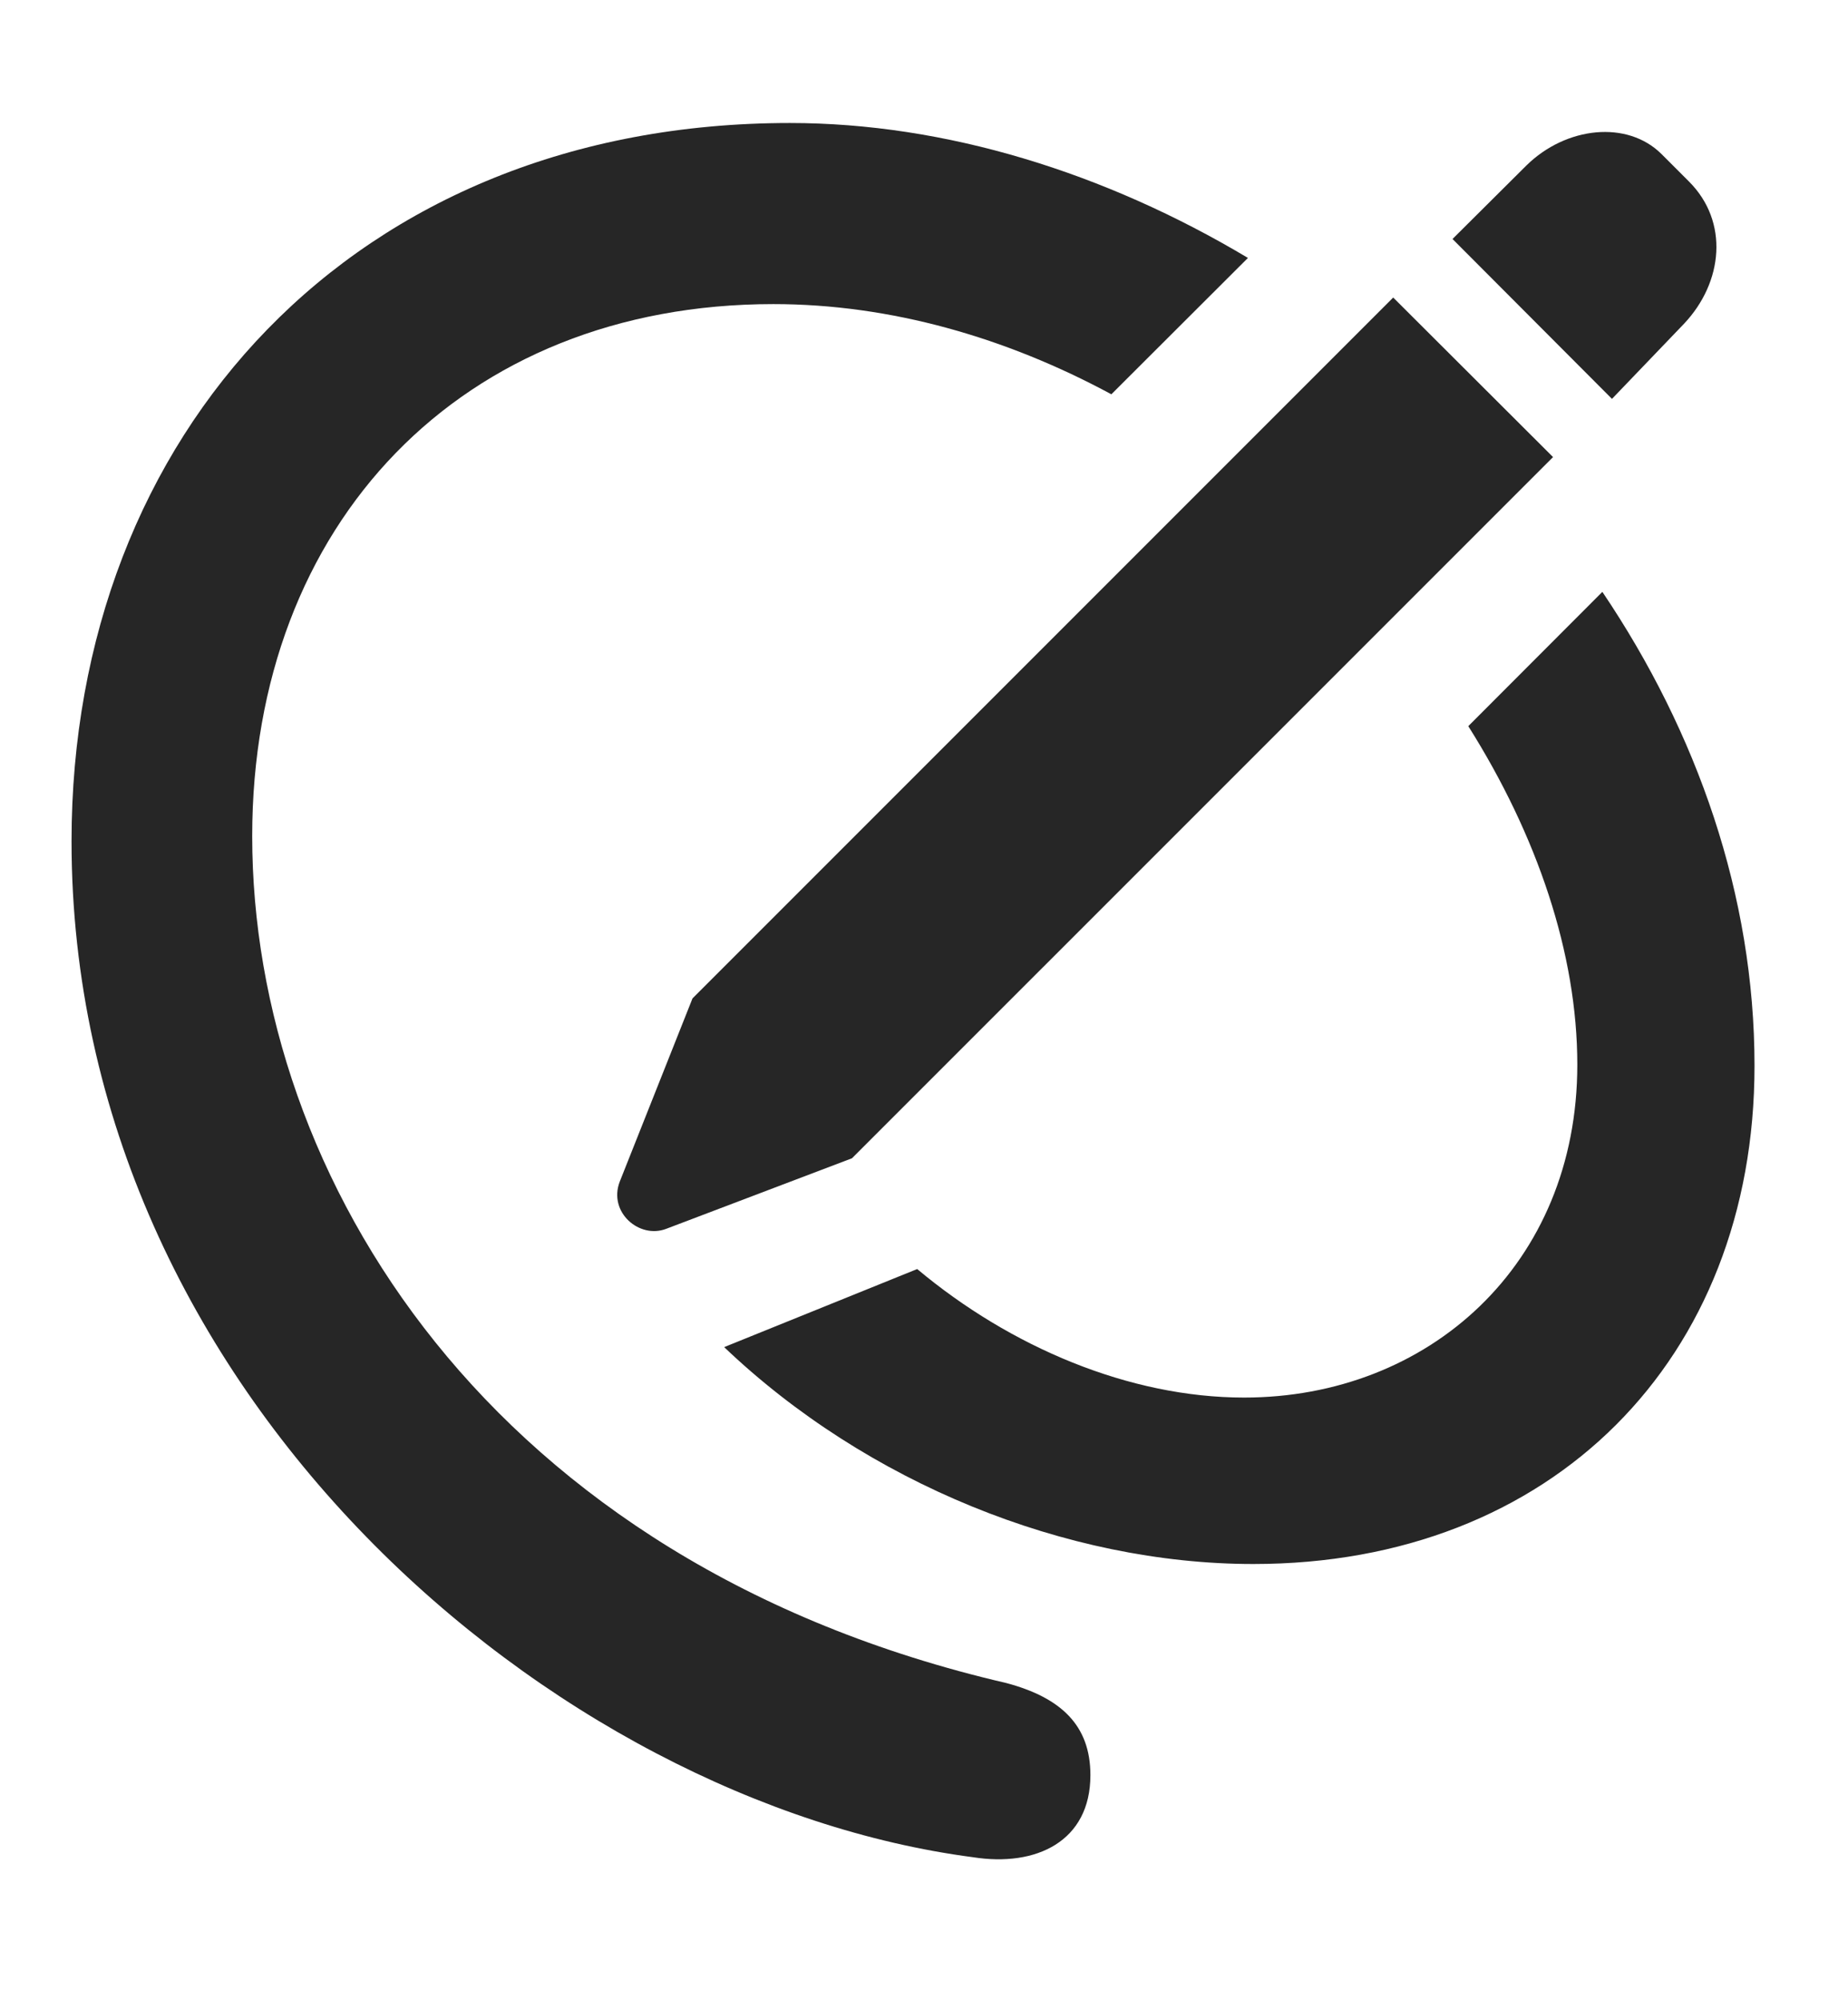
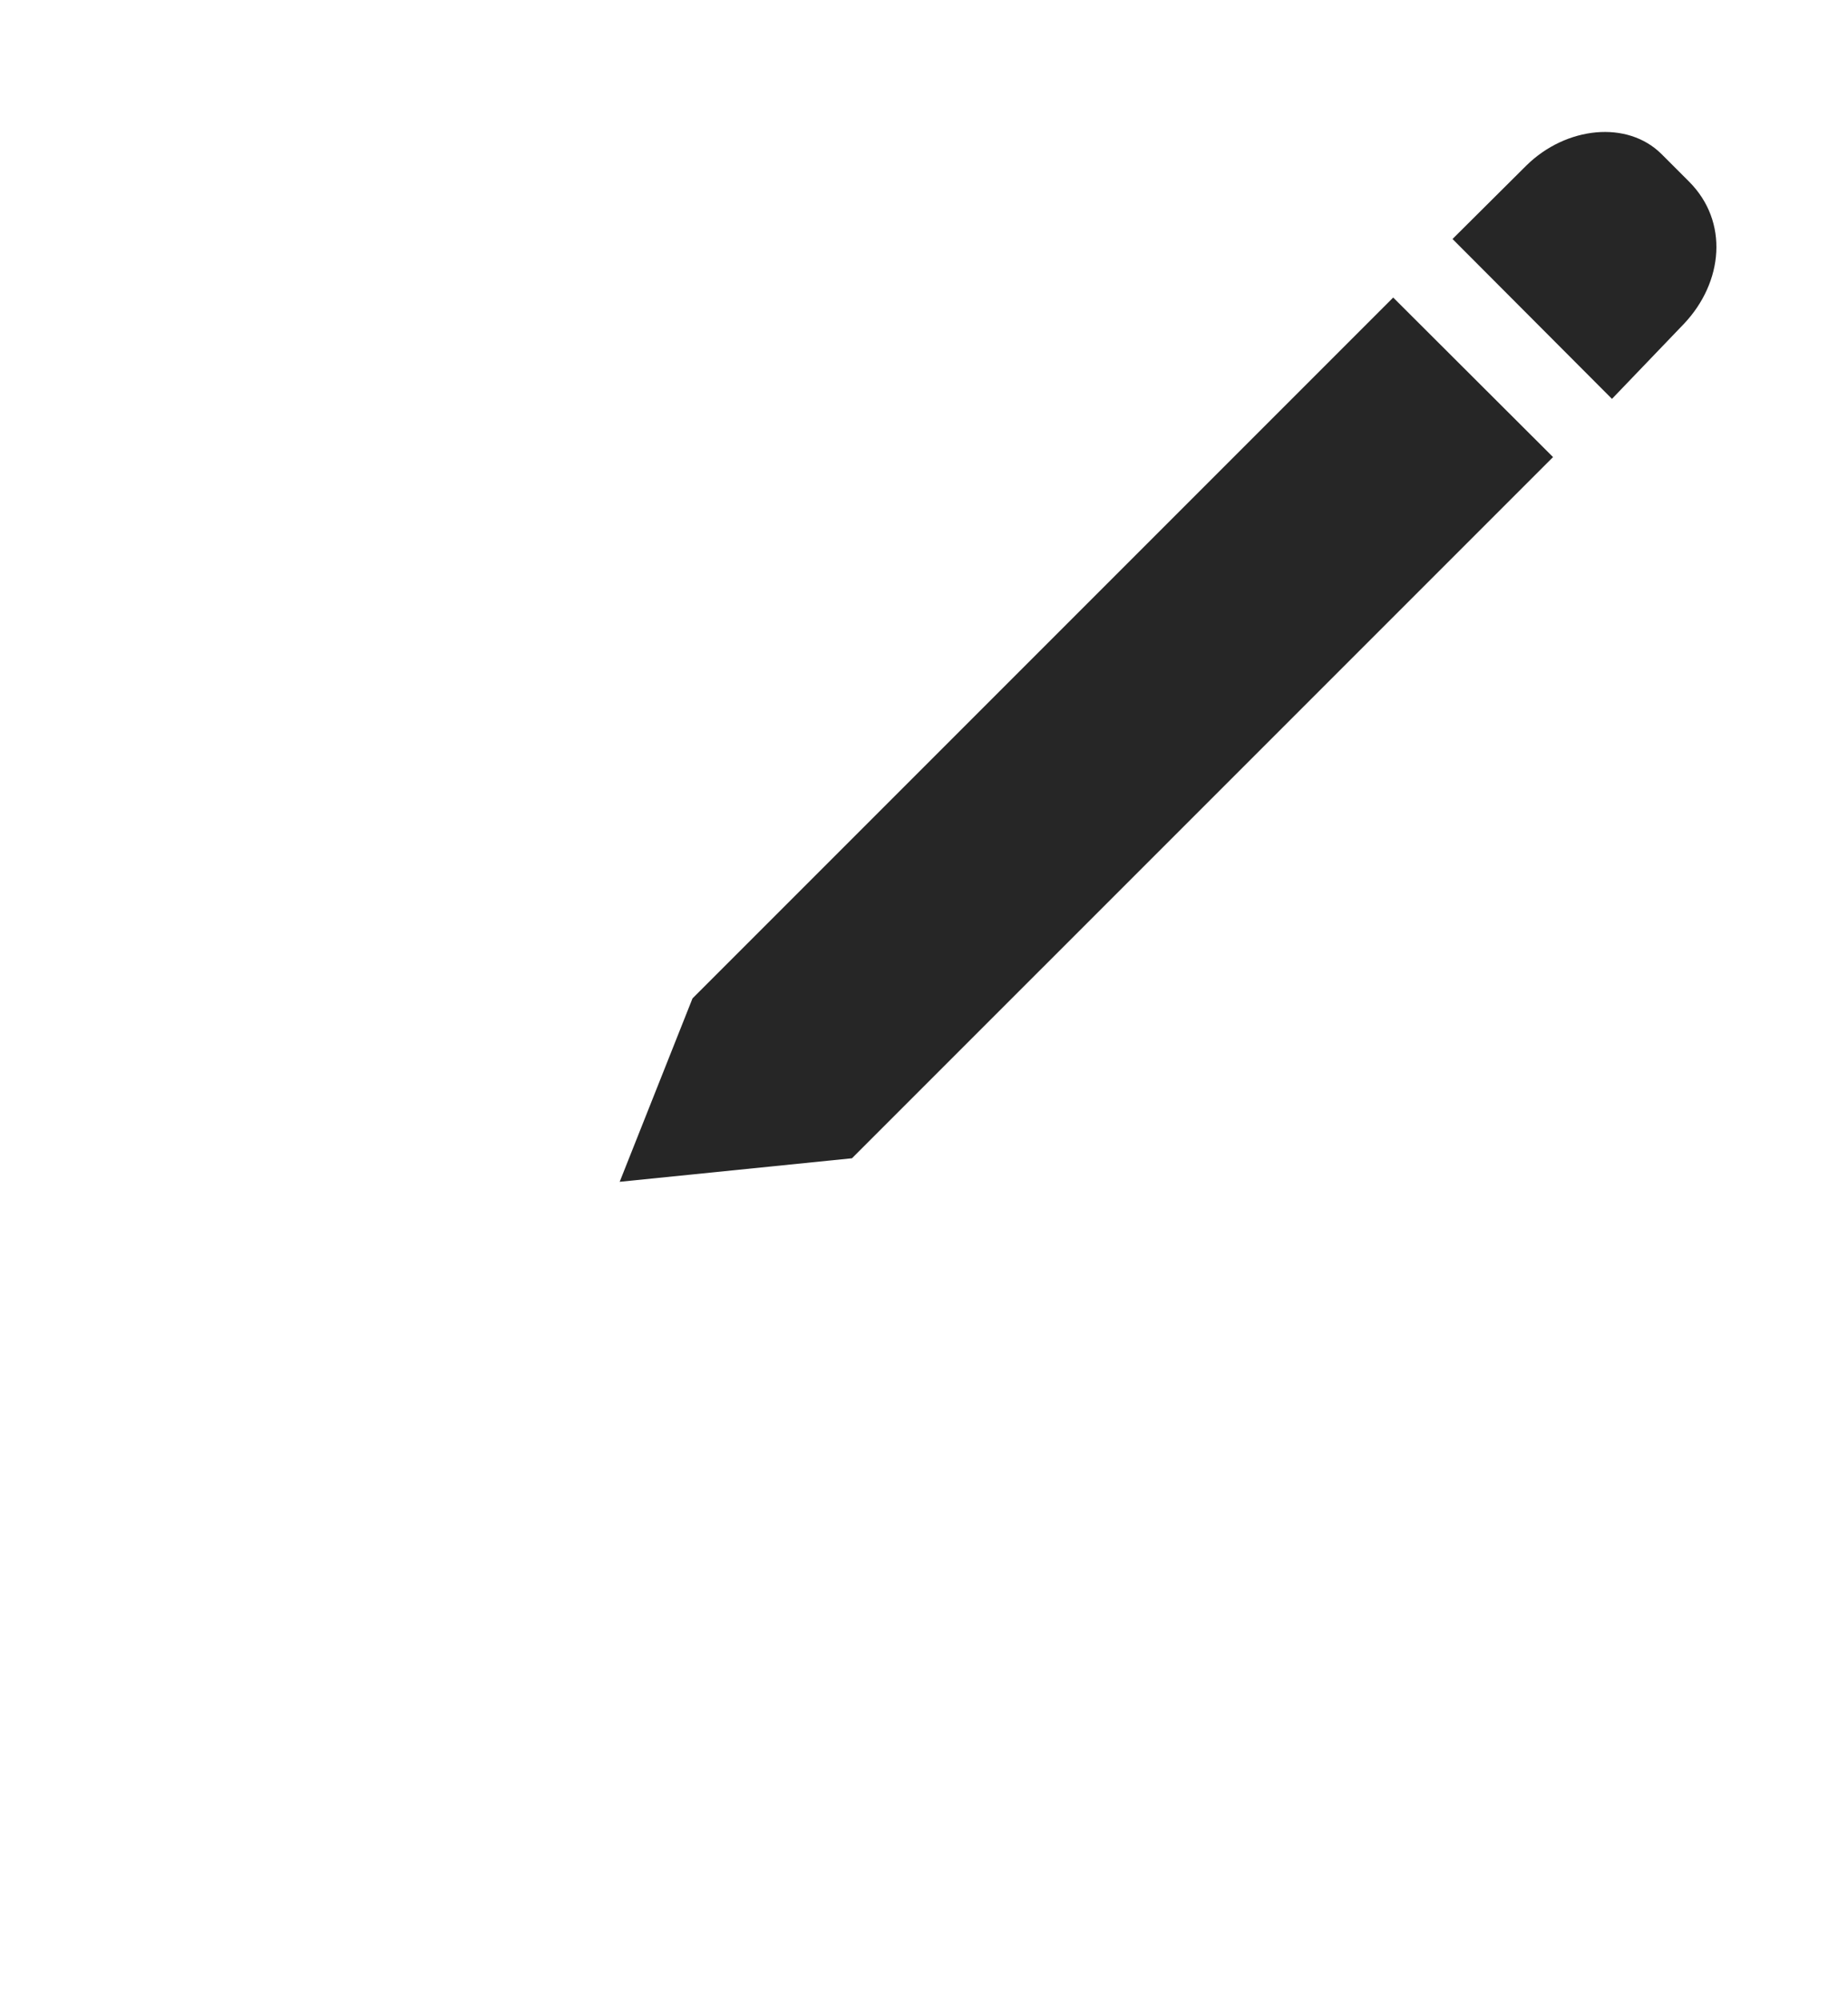
<svg xmlns="http://www.w3.org/2000/svg" version="1.1" width="37.48" height="40.551">
  <g>
-     <rect height="40.551" opacity="0" width="37.48" x="0" y="0" />
-     <path d="M25.31 5.23L22.54 7.995C20.409 6.845 18.064 6.166 15.685 6.166C9.357 6.166 5.115 10.619 5.115 16.955C5.115 23.861 9.927 31.697 20.412 34.127C21.521 34.424 22.115 34.986 22.115 35.994C22.115 37.338 21.013 37.861 19.732 37.658C11.271 36.549 1.451 28.283 1.451 17.057C1.451 8.799 7.185 2.494 16.021 2.494C19.167 2.494 22.405 3.495 25.31 5.23ZM35.584 21.611C35.584 27.564 31.474 31.713 25.42 31.713C21.622 31.713 17.57 30.065 14.687 27.315L18.602 25.732C20.496 27.318 22.911 28.338 25.232 28.338C28.966 28.338 31.99 25.651 31.99 21.588C31.99 19.33 31.173 16.935 29.779 14.724L32.498 12.001C34.419 14.85 35.584 18.154 35.584 21.611Z" fill="#000000" fill-opacity="0.85" />
-     <path d="M17.279 23.486L31.498 9.268L28.256 6.033L14.045 20.244L12.568 23.963C12.334 24.58 12.966 25.127 13.513 24.916ZM32.693 8.088L34.154 6.565C34.951 5.721 35.068 4.494 34.256 3.682L33.701 3.127C33.006 2.432 31.763 2.565 30.959 3.354L29.459 4.846Z" fill="#000000" fill-opacity="0.85" />
+     <path d="M17.279 23.486L31.498 9.268L28.256 6.033L14.045 20.244L12.568 23.963ZM32.693 8.088L34.154 6.565C34.951 5.721 35.068 4.494 34.256 3.682L33.701 3.127C33.006 2.432 31.763 2.565 30.959 3.354L29.459 4.846Z" fill="#000000" fill-opacity="0.85" />
  </g>
</svg>